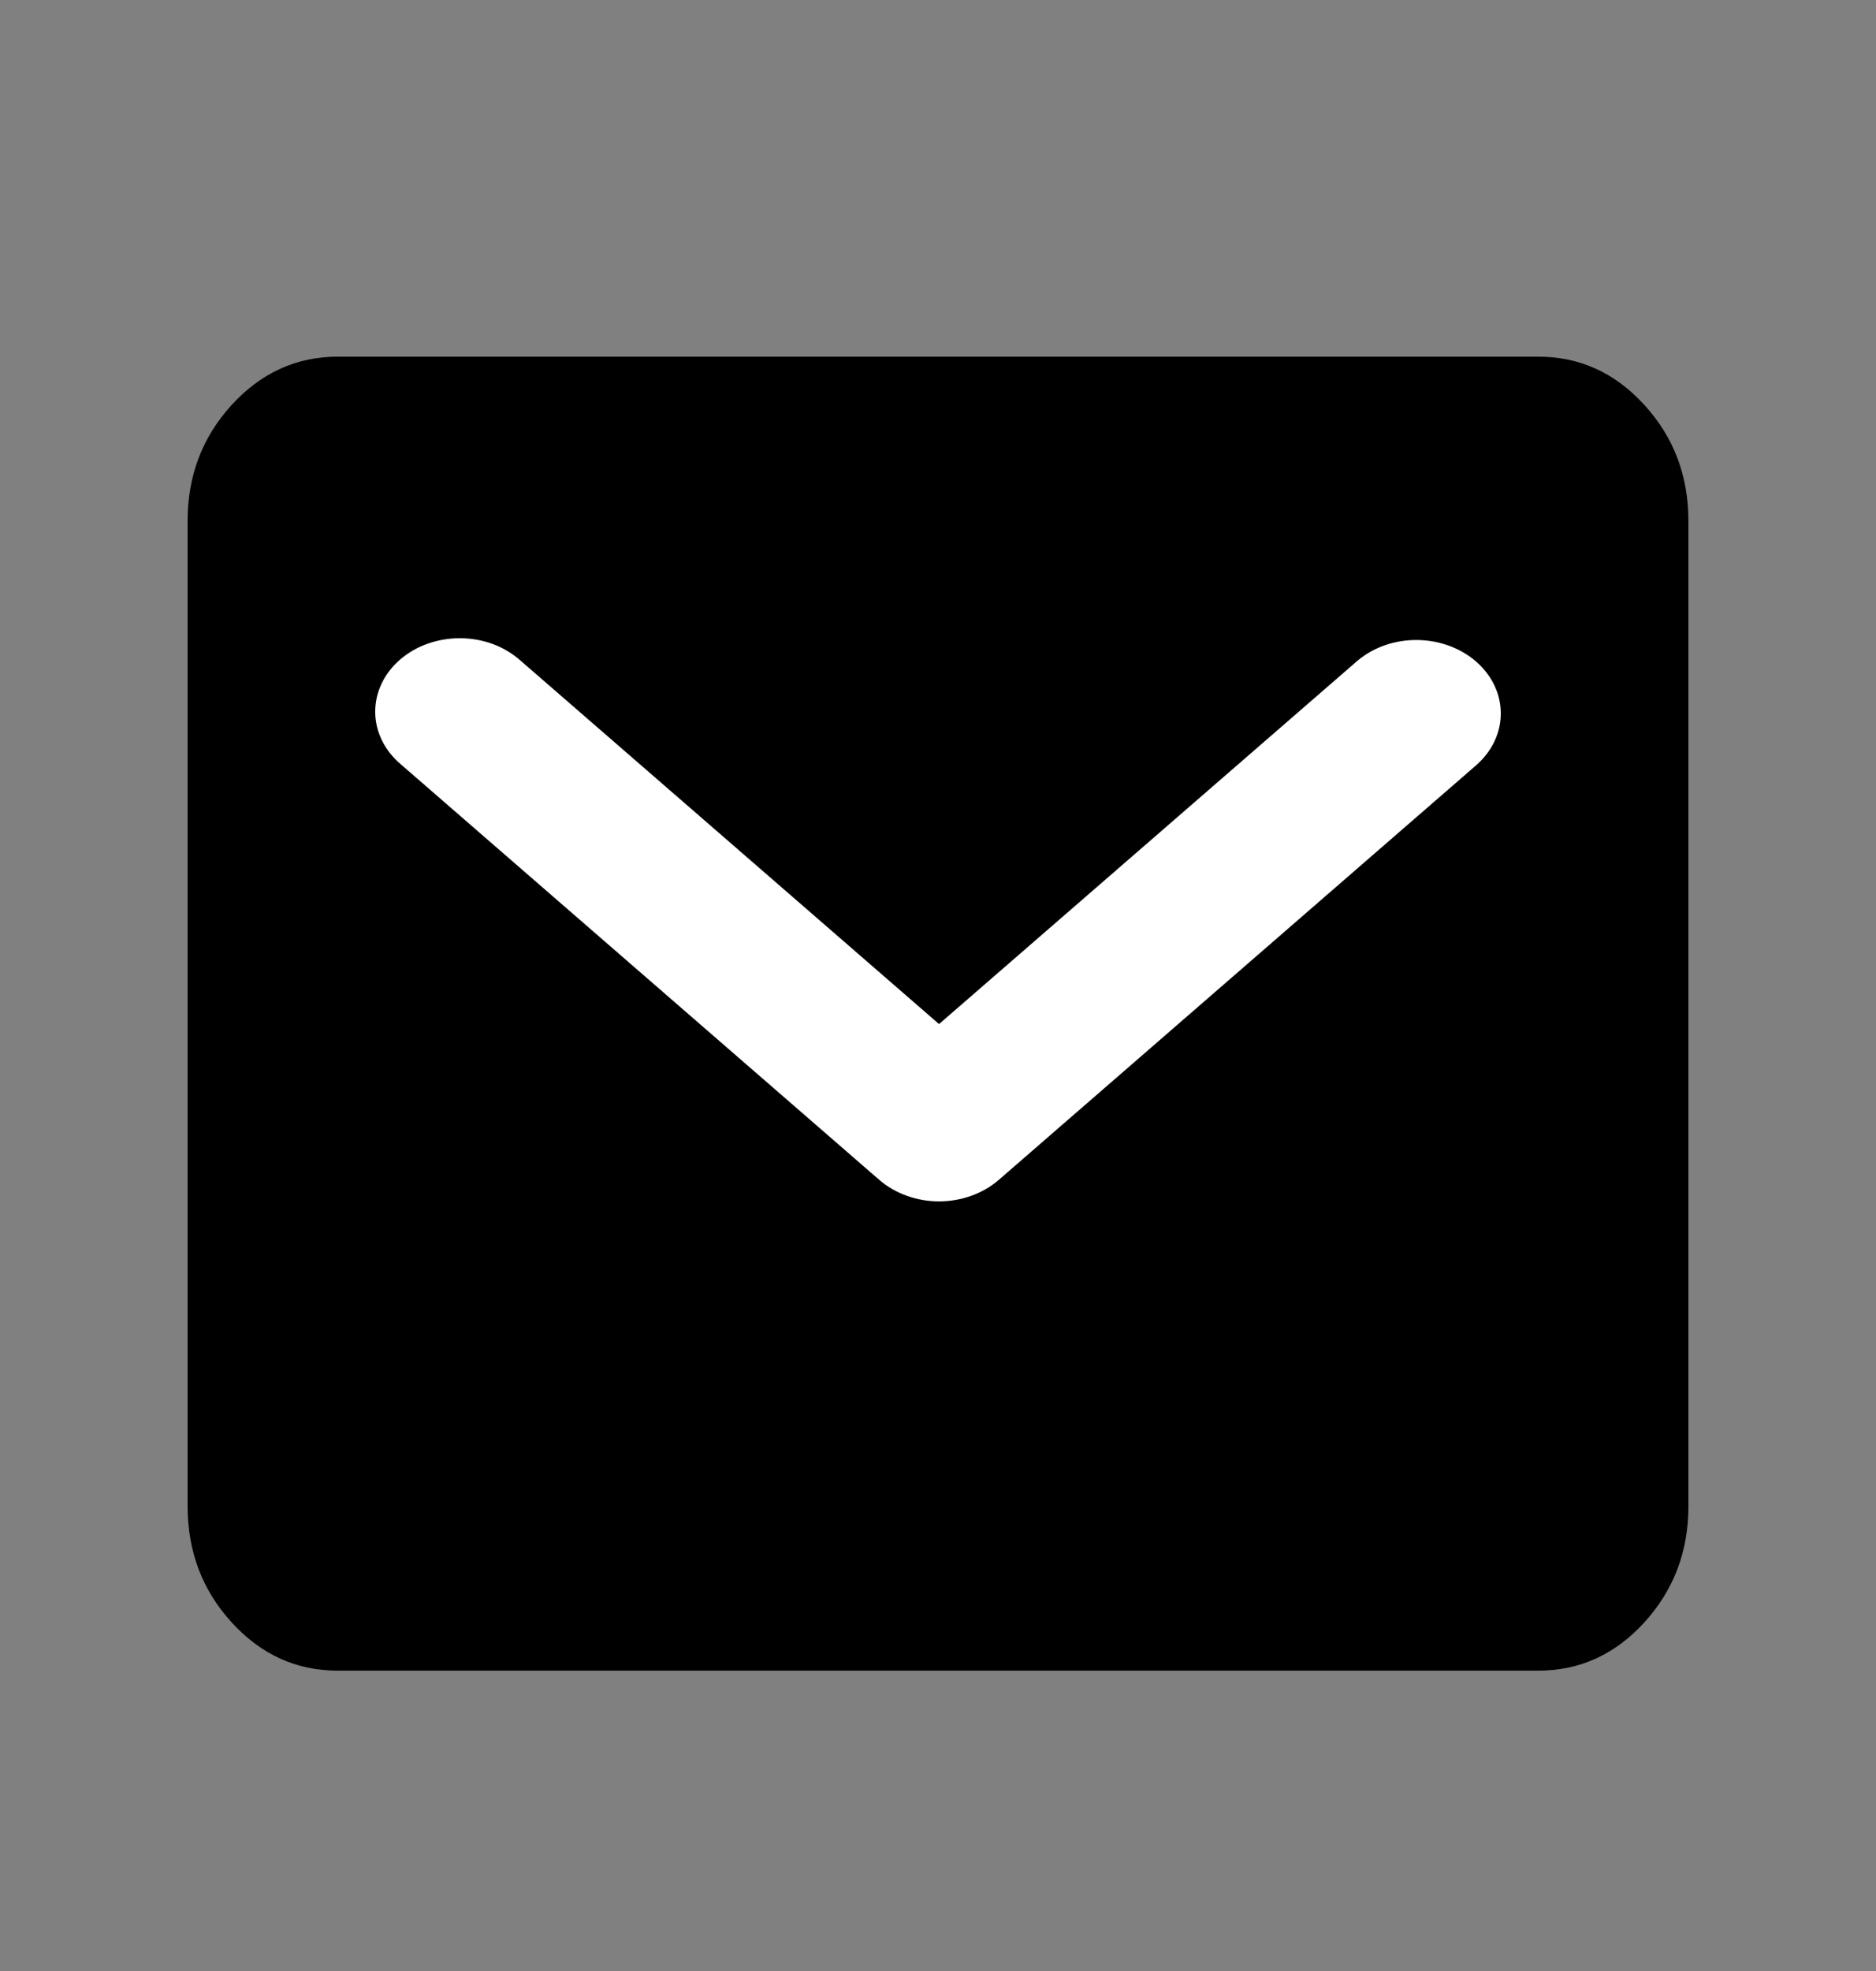
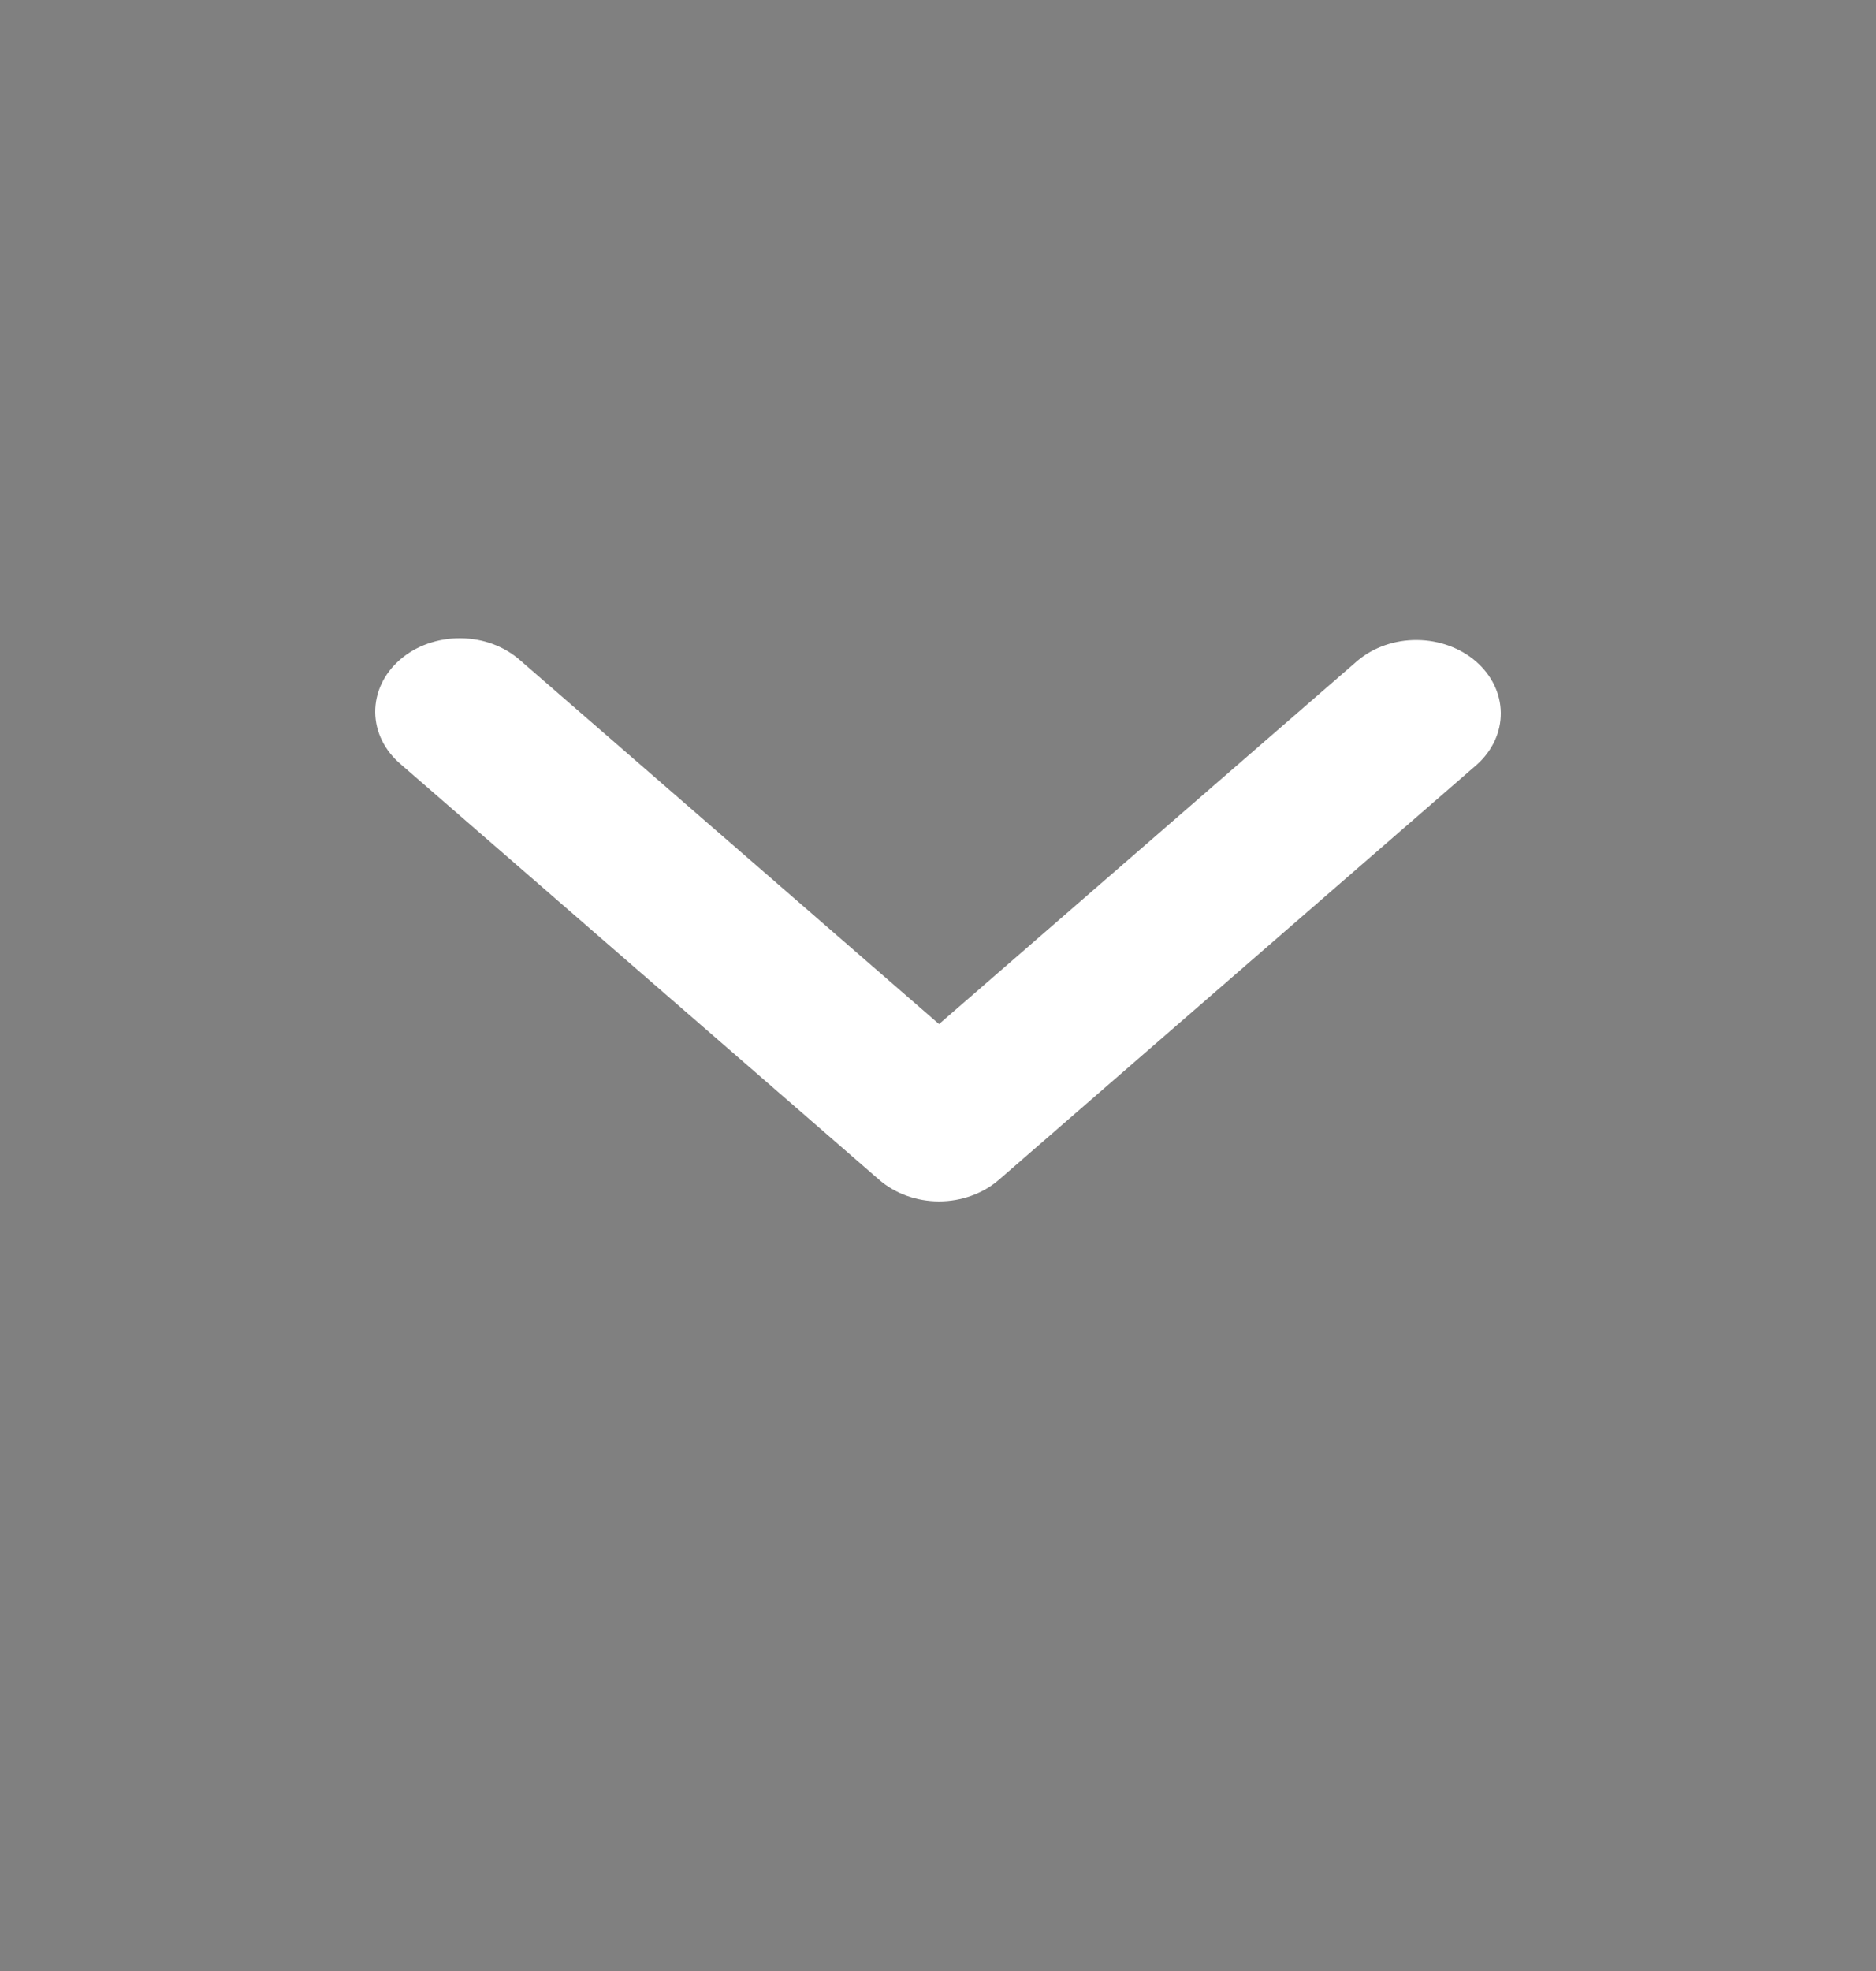
<svg xmlns="http://www.w3.org/2000/svg" width="20" height="21" viewBox="0 0 20 21" fill="none">
  <rect x="0" y="0" width="20" height="21" fill="#808080" stroke="none" />
-   <path d="M3.6 17.8C3.16 17.8 2.783 17.629 2.47 17.286C2.157 16.944 2.001 16.532 2 16.05V5.55C2 5.069 2.157 4.657 2.47 4.314C2.784 3.972 3.161 3.8 3.6 3.8H16.4C16.84 3.8 17.217 3.971 17.53 4.314C17.844 4.657 18 5.069 18 5.55V16.05C18 16.531 17.843 16.943 17.53 17.286C17.217 17.629 16.84 17.8 16.4 17.8H3.6Z" fill="black" />
  <path fill-rule="evenodd" clip-rule="evenodd" d="M10.648 12.571C10.479 12.717 10.25 12.8 10.011 12.8C9.772 12.8 9.543 12.717 9.374 12.571L4.275 8.145C4.189 8.073 4.12 7.986 4.073 7.891C4.026 7.796 4.001 7.693 4 7.589C3.999 7.485 4.022 7.382 4.067 7.286C4.112 7.19 4.179 7.102 4.264 7.029C4.349 6.955 4.449 6.897 4.56 6.858C4.671 6.819 4.789 6.799 4.909 6.8C5.029 6.801 5.147 6.822 5.257 6.863C5.367 6.904 5.466 6.964 5.55 7.039L10.011 10.911L14.473 7.039C14.643 6.896 14.87 6.817 15.107 6.819C15.343 6.821 15.569 6.903 15.736 7.048C15.903 7.193 15.998 7.389 16 7.595C16.002 7.8 15.911 7.997 15.747 8.145L10.648 12.571Z" fill="white" />
</svg>